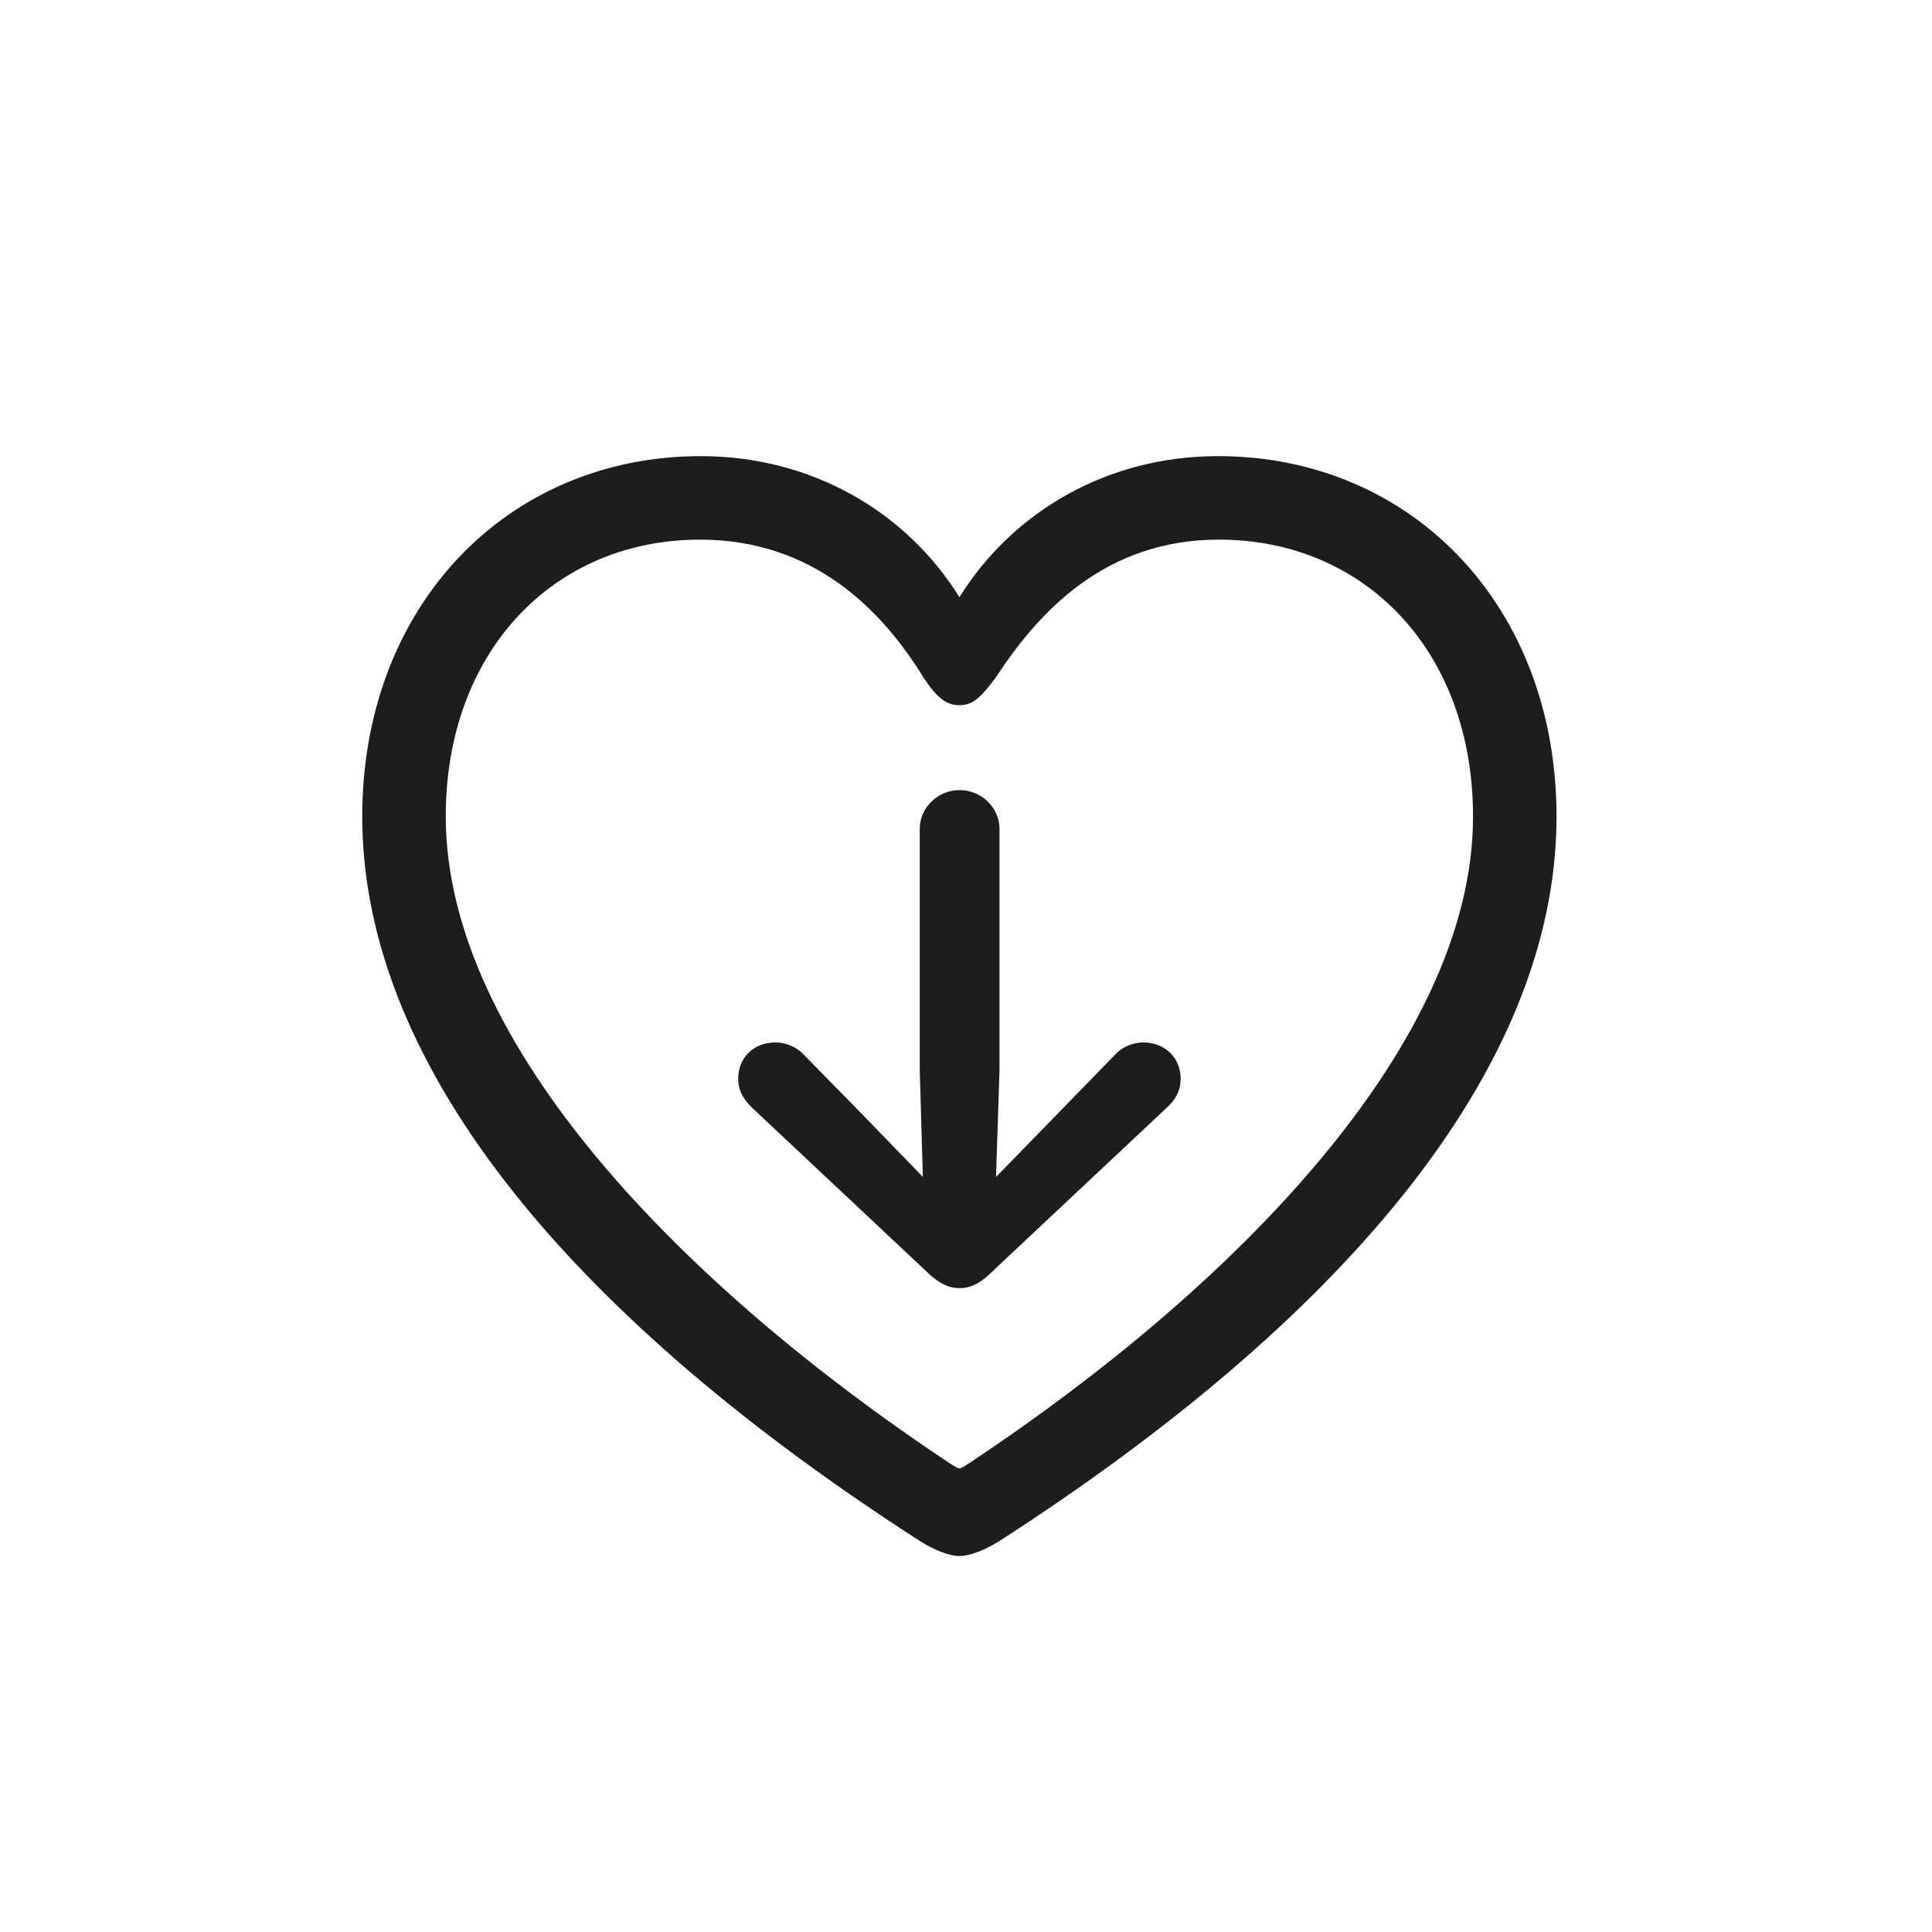
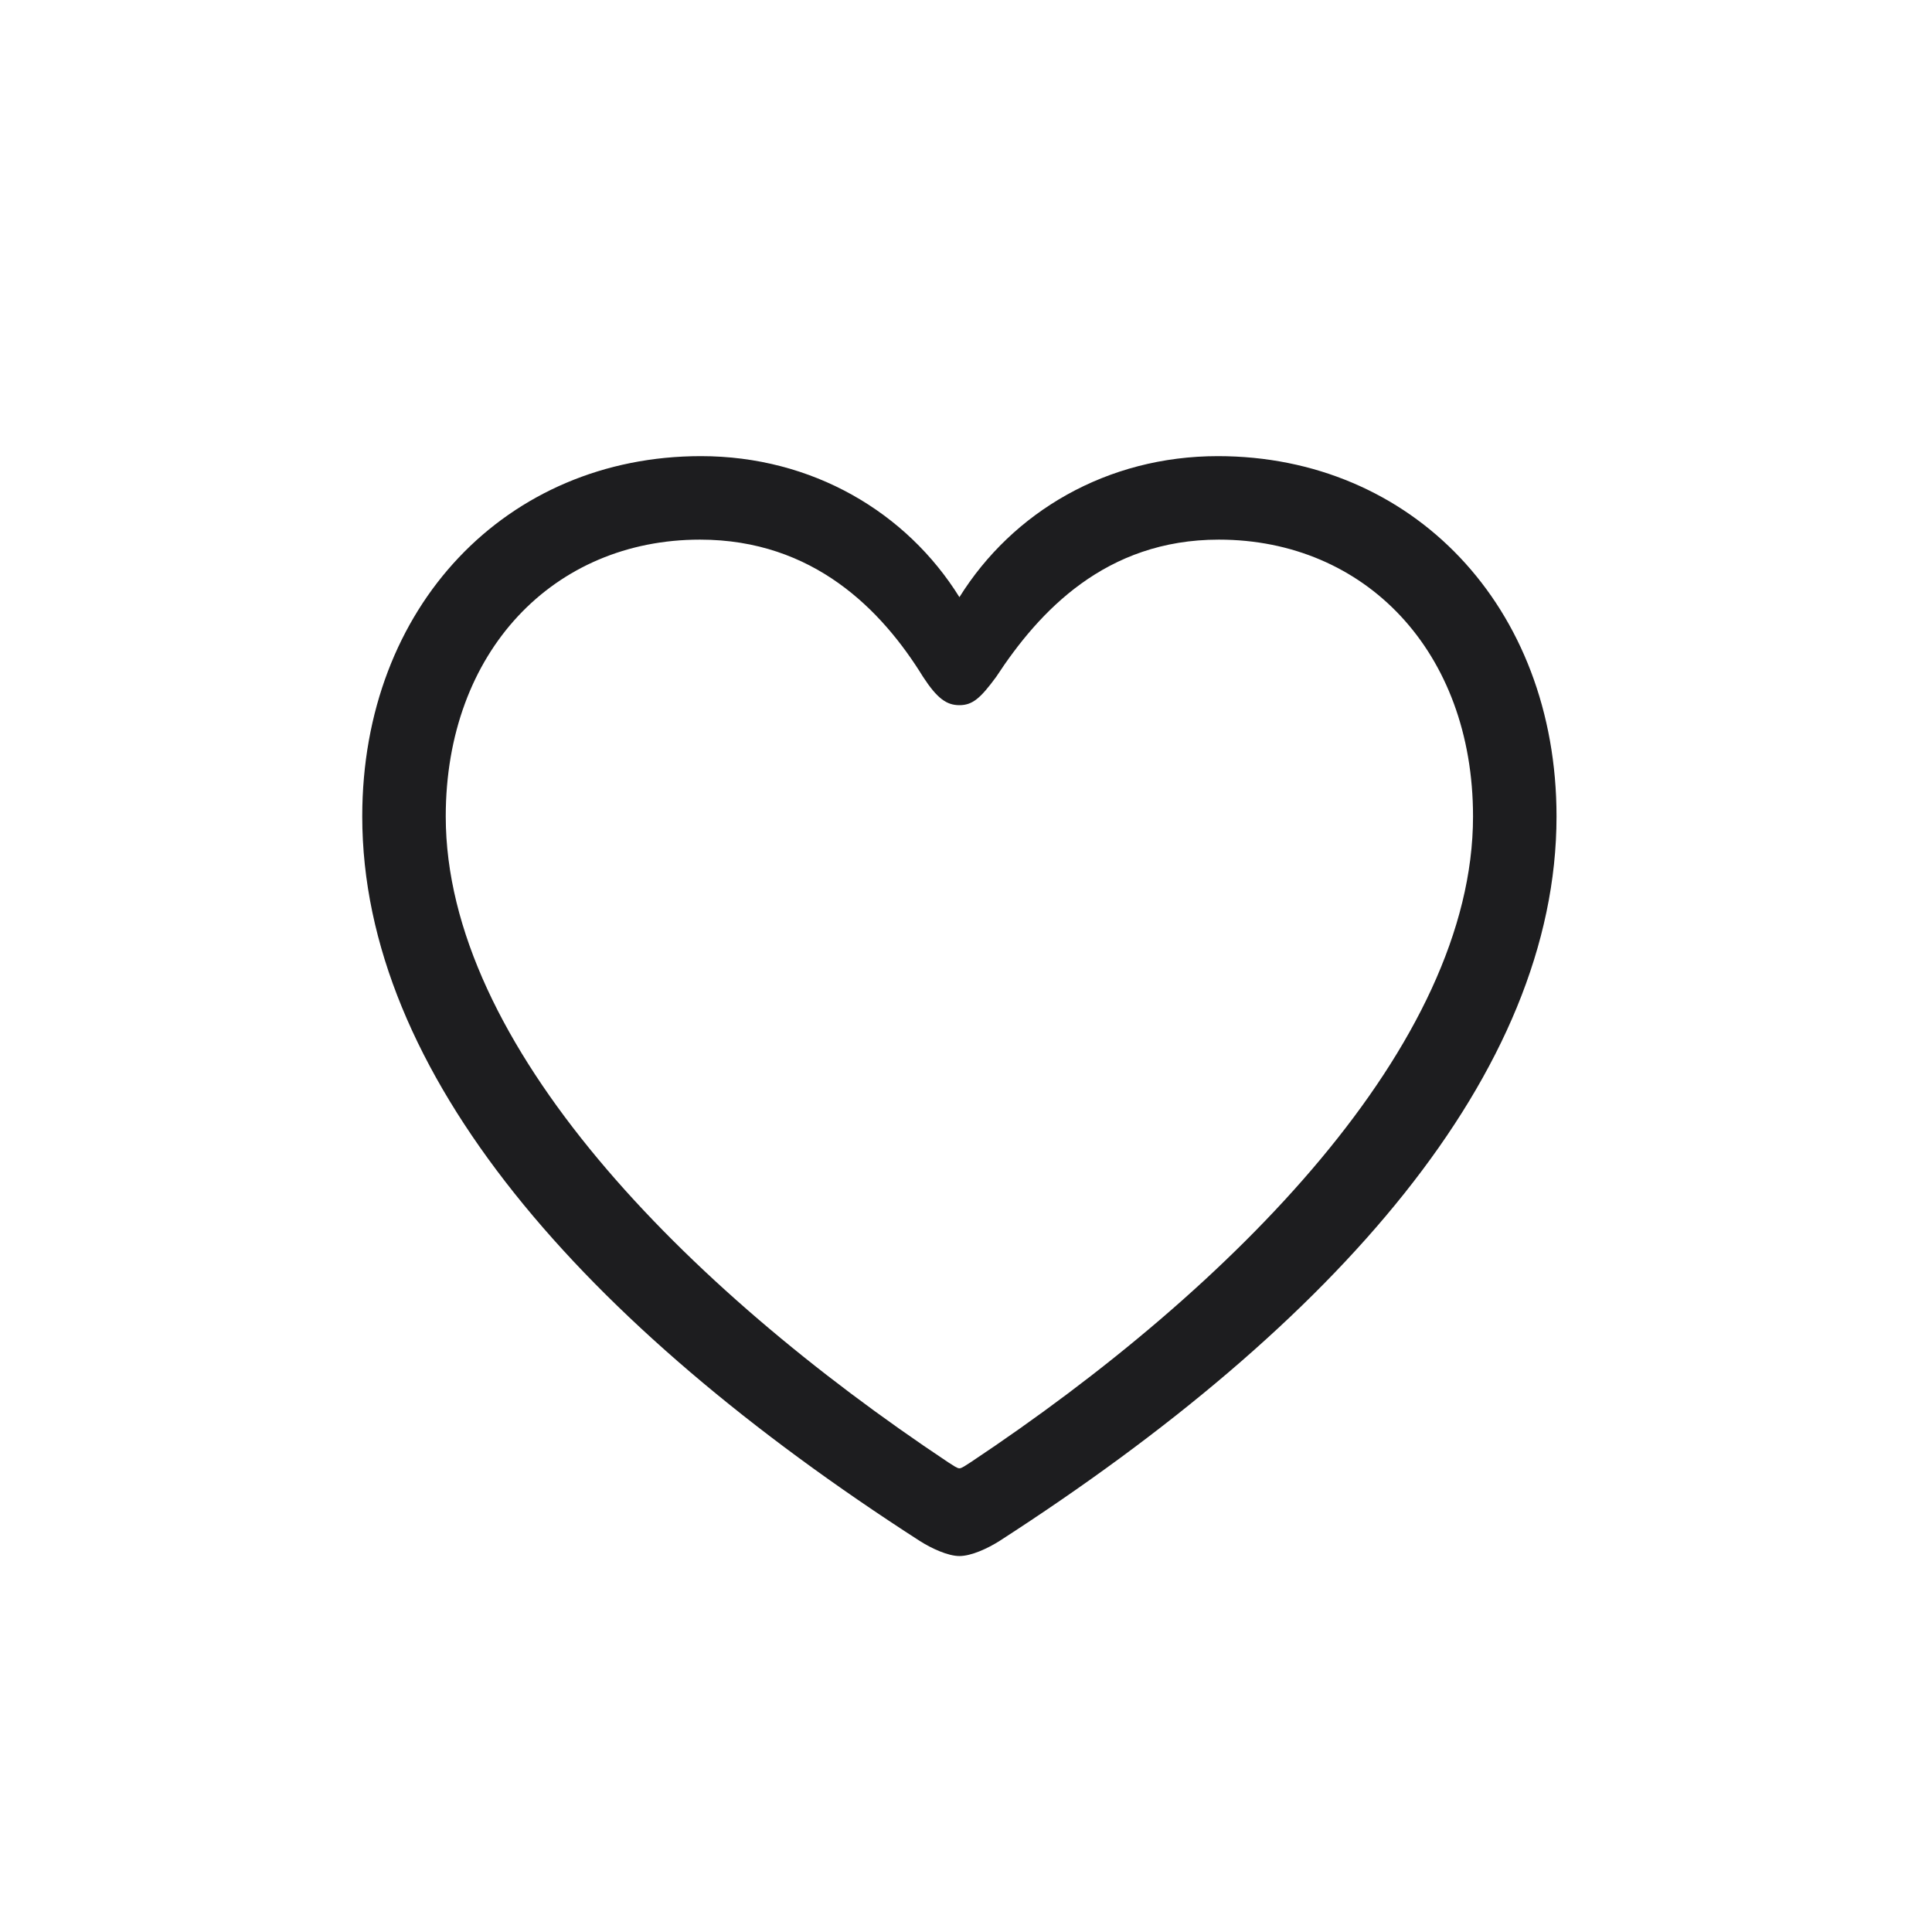
<svg xmlns="http://www.w3.org/2000/svg" width="32" height="32" viewBox="0 0 32 32" fill="none">
  <path d="M6 13.523C6 17.766 9.641 21.922 15.234 25.523C15.43 25.648 15.703 25.773 15.891 25.773C16.086 25.773 16.359 25.648 16.555 25.523C22.141 21.922 25.781 17.766 25.781 13.523C25.781 10.039 23.383 7.555 20.172 7.555C18.336 7.555 16.773 8.477 15.891 9.891C15.016 8.484 13.453 7.555 11.609 7.555C8.398 7.555 6 10.039 6 13.523ZM7.383 13.523C7.383 10.789 9.172 8.938 11.594 8.938C13.477 8.938 14.609 10.109 15.289 11.211C15.523 11.57 15.68 11.68 15.891 11.68C16.109 11.68 16.242 11.562 16.5 11.211C17.211 10.125 18.312 8.938 20.188 8.938C22.609 8.938 24.398 10.789 24.398 13.523C24.398 17.297 20.445 21.312 16.078 24.219C15.992 24.273 15.93 24.32 15.891 24.32C15.852 24.32 15.789 24.273 15.703 24.219C11.336 21.312 7.383 17.297 7.383 13.523Z" fill="#1D1D1F" />
-   <path d="M15.891 21.336C16.062 21.336 16.203 21.273 16.375 21.117L19.312 18.359C19.461 18.227 19.555 18.078 19.555 17.867C19.555 17.516 19.289 17.266 18.938 17.266C18.766 17.266 18.594 17.336 18.477 17.461L17.641 18.32L15.891 20.117L14.148 18.32L13.305 17.461C13.188 17.336 13.008 17.266 12.844 17.266C12.484 17.266 12.227 17.516 12.227 17.867C12.227 18.078 12.328 18.227 12.469 18.359L15.406 21.117C15.586 21.273 15.727 21.336 15.891 21.336ZM15.891 13.086C15.539 13.086 15.234 13.375 15.234 13.727V17.727L15.297 19.898C15.312 20.219 15.562 20.492 15.891 20.492C16.219 20.492 16.469 20.219 16.484 19.898L16.555 17.727V13.727C16.555 13.375 16.25 13.086 15.891 13.086Z" fill="#1D1D1F" />
</svg>